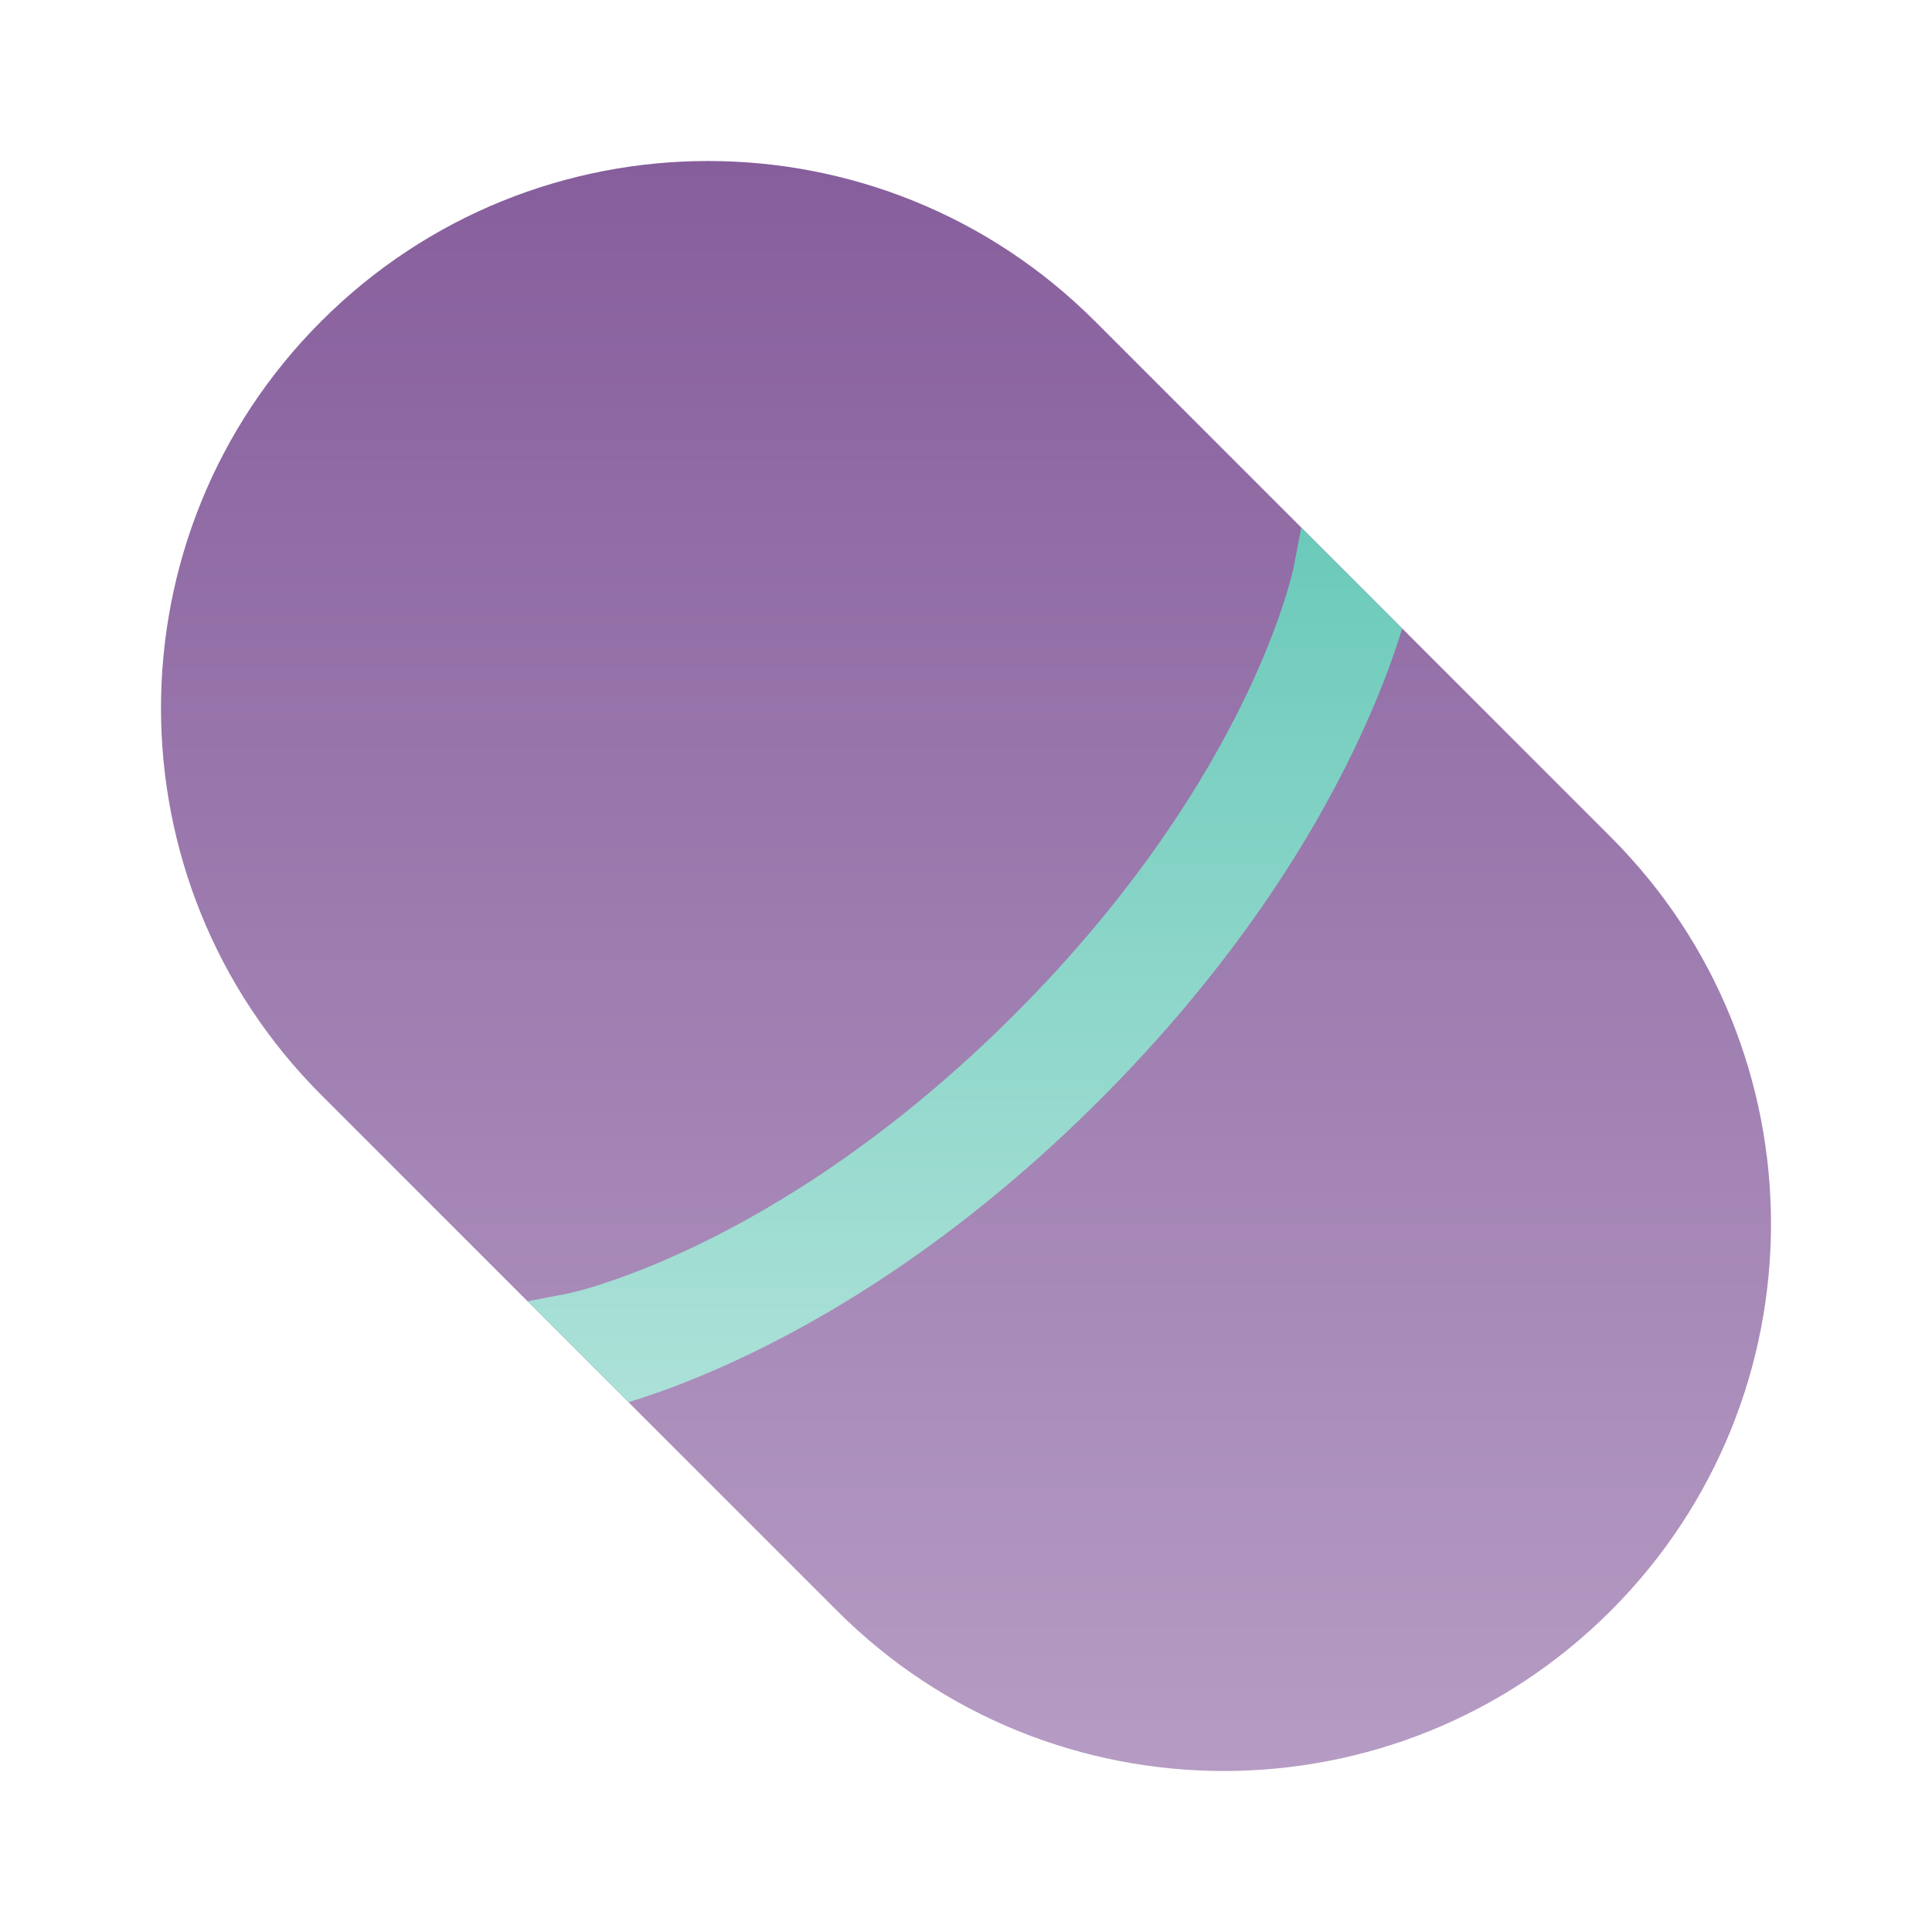
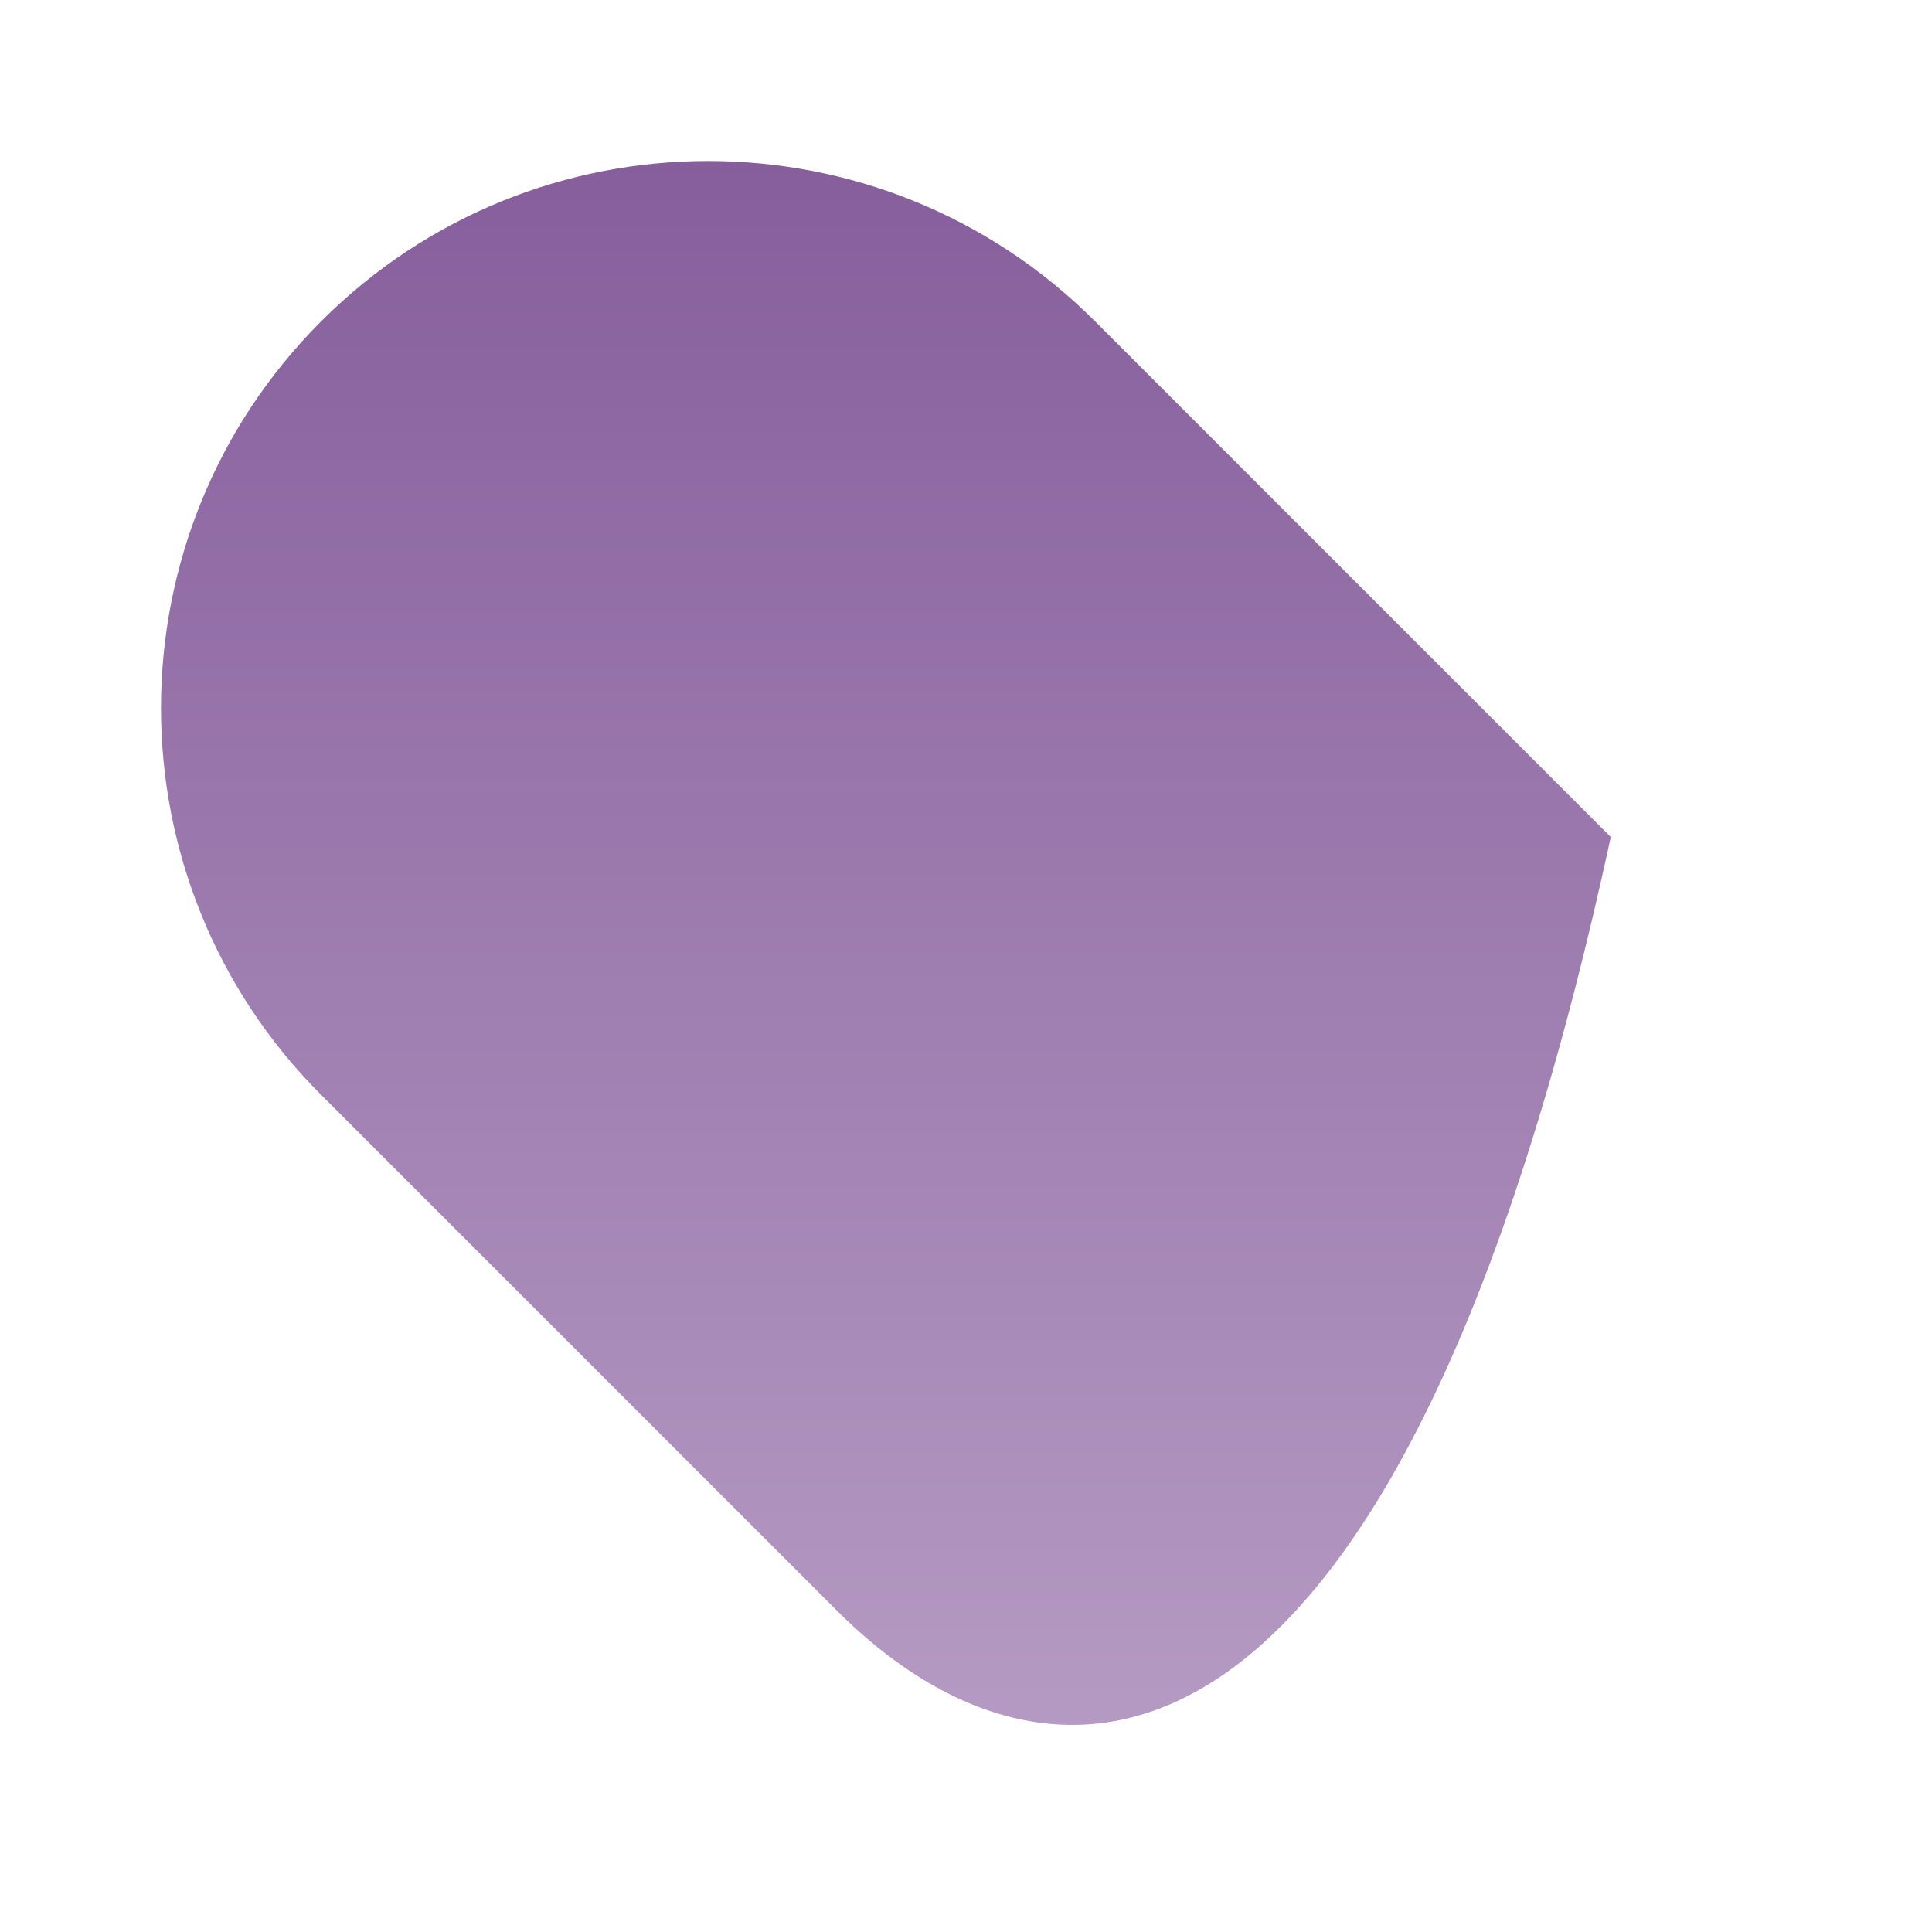
<svg xmlns="http://www.w3.org/2000/svg" width="48" height="48" viewBox="0 0 48 48" fill="none">
-   <path d="M7.981 27.204C2.673 21.896 2.673 13.289 7.981 7.981C13.289 2.673 21.896 2.673 27.204 7.981L40.019 20.796C45.327 26.104 45.327 34.711 40.019 40.019C34.711 45.327 26.104 45.327 20.796 40.019L7.981 27.204Z" fill="url(#paint0_linear_7936_5417)" />
-   <path d="M15.615 34.837L13.108 32.33L14.099 32.139C14.098 32.14 14.099 32.139 14.101 32.139L14.128 32.133C14.157 32.127 14.206 32.115 14.275 32.098C14.412 32.064 14.626 32.005 14.907 31.916C15.469 31.736 16.3 31.43 17.326 30.936C19.374 29.949 22.201 28.207 25.203 25.205C28.206 22.202 29.948 19.375 30.936 17.326C31.43 16.301 31.736 15.469 31.915 14.907C32.005 14.626 32.063 14.412 32.098 14.275C32.115 14.207 32.127 14.157 32.133 14.129L32.139 14.101C32.139 14.099 32.139 14.098 32.139 14.099L32.33 13.108L34.837 15.614C34.817 15.68 34.796 15.748 34.773 15.82C34.554 16.505 34.198 17.468 33.638 18.629C32.519 20.952 30.587 24.063 27.325 27.326C24.062 30.589 20.951 32.52 18.628 33.639C17.467 34.198 16.505 34.555 15.819 34.773C15.748 34.796 15.68 34.818 15.615 34.837Z" fill="url(#paint1_linear_7936_5417)" />
+   <path d="M7.981 27.204C2.673 21.896 2.673 13.289 7.981 7.981C13.289 2.673 21.896 2.673 27.204 7.981L40.019 20.796C34.711 45.327 26.104 45.327 20.796 40.019L7.981 27.204Z" fill="url(#paint0_linear_7936_5417)" />
  <defs>
    <linearGradient id="paint0_linear_7936_5417" x1="24" y1="4" x2="24" y2="44" gradientUnits="userSpaceOnUse">
      <stop stop-color="#865E9C" />
      <stop offset="1" stop-color="#B69CC4" />
    </linearGradient>
    <linearGradient id="paint1_linear_7936_5417" x1="23.972" y1="13.108" x2="23.972" y2="34.837" gradientUnits="userSpaceOnUse">
      <stop stop-color="#6BCABA" />
      <stop offset="1" stop-color="#ACE1D8" />
    </linearGradient>
  </defs>
</svg>